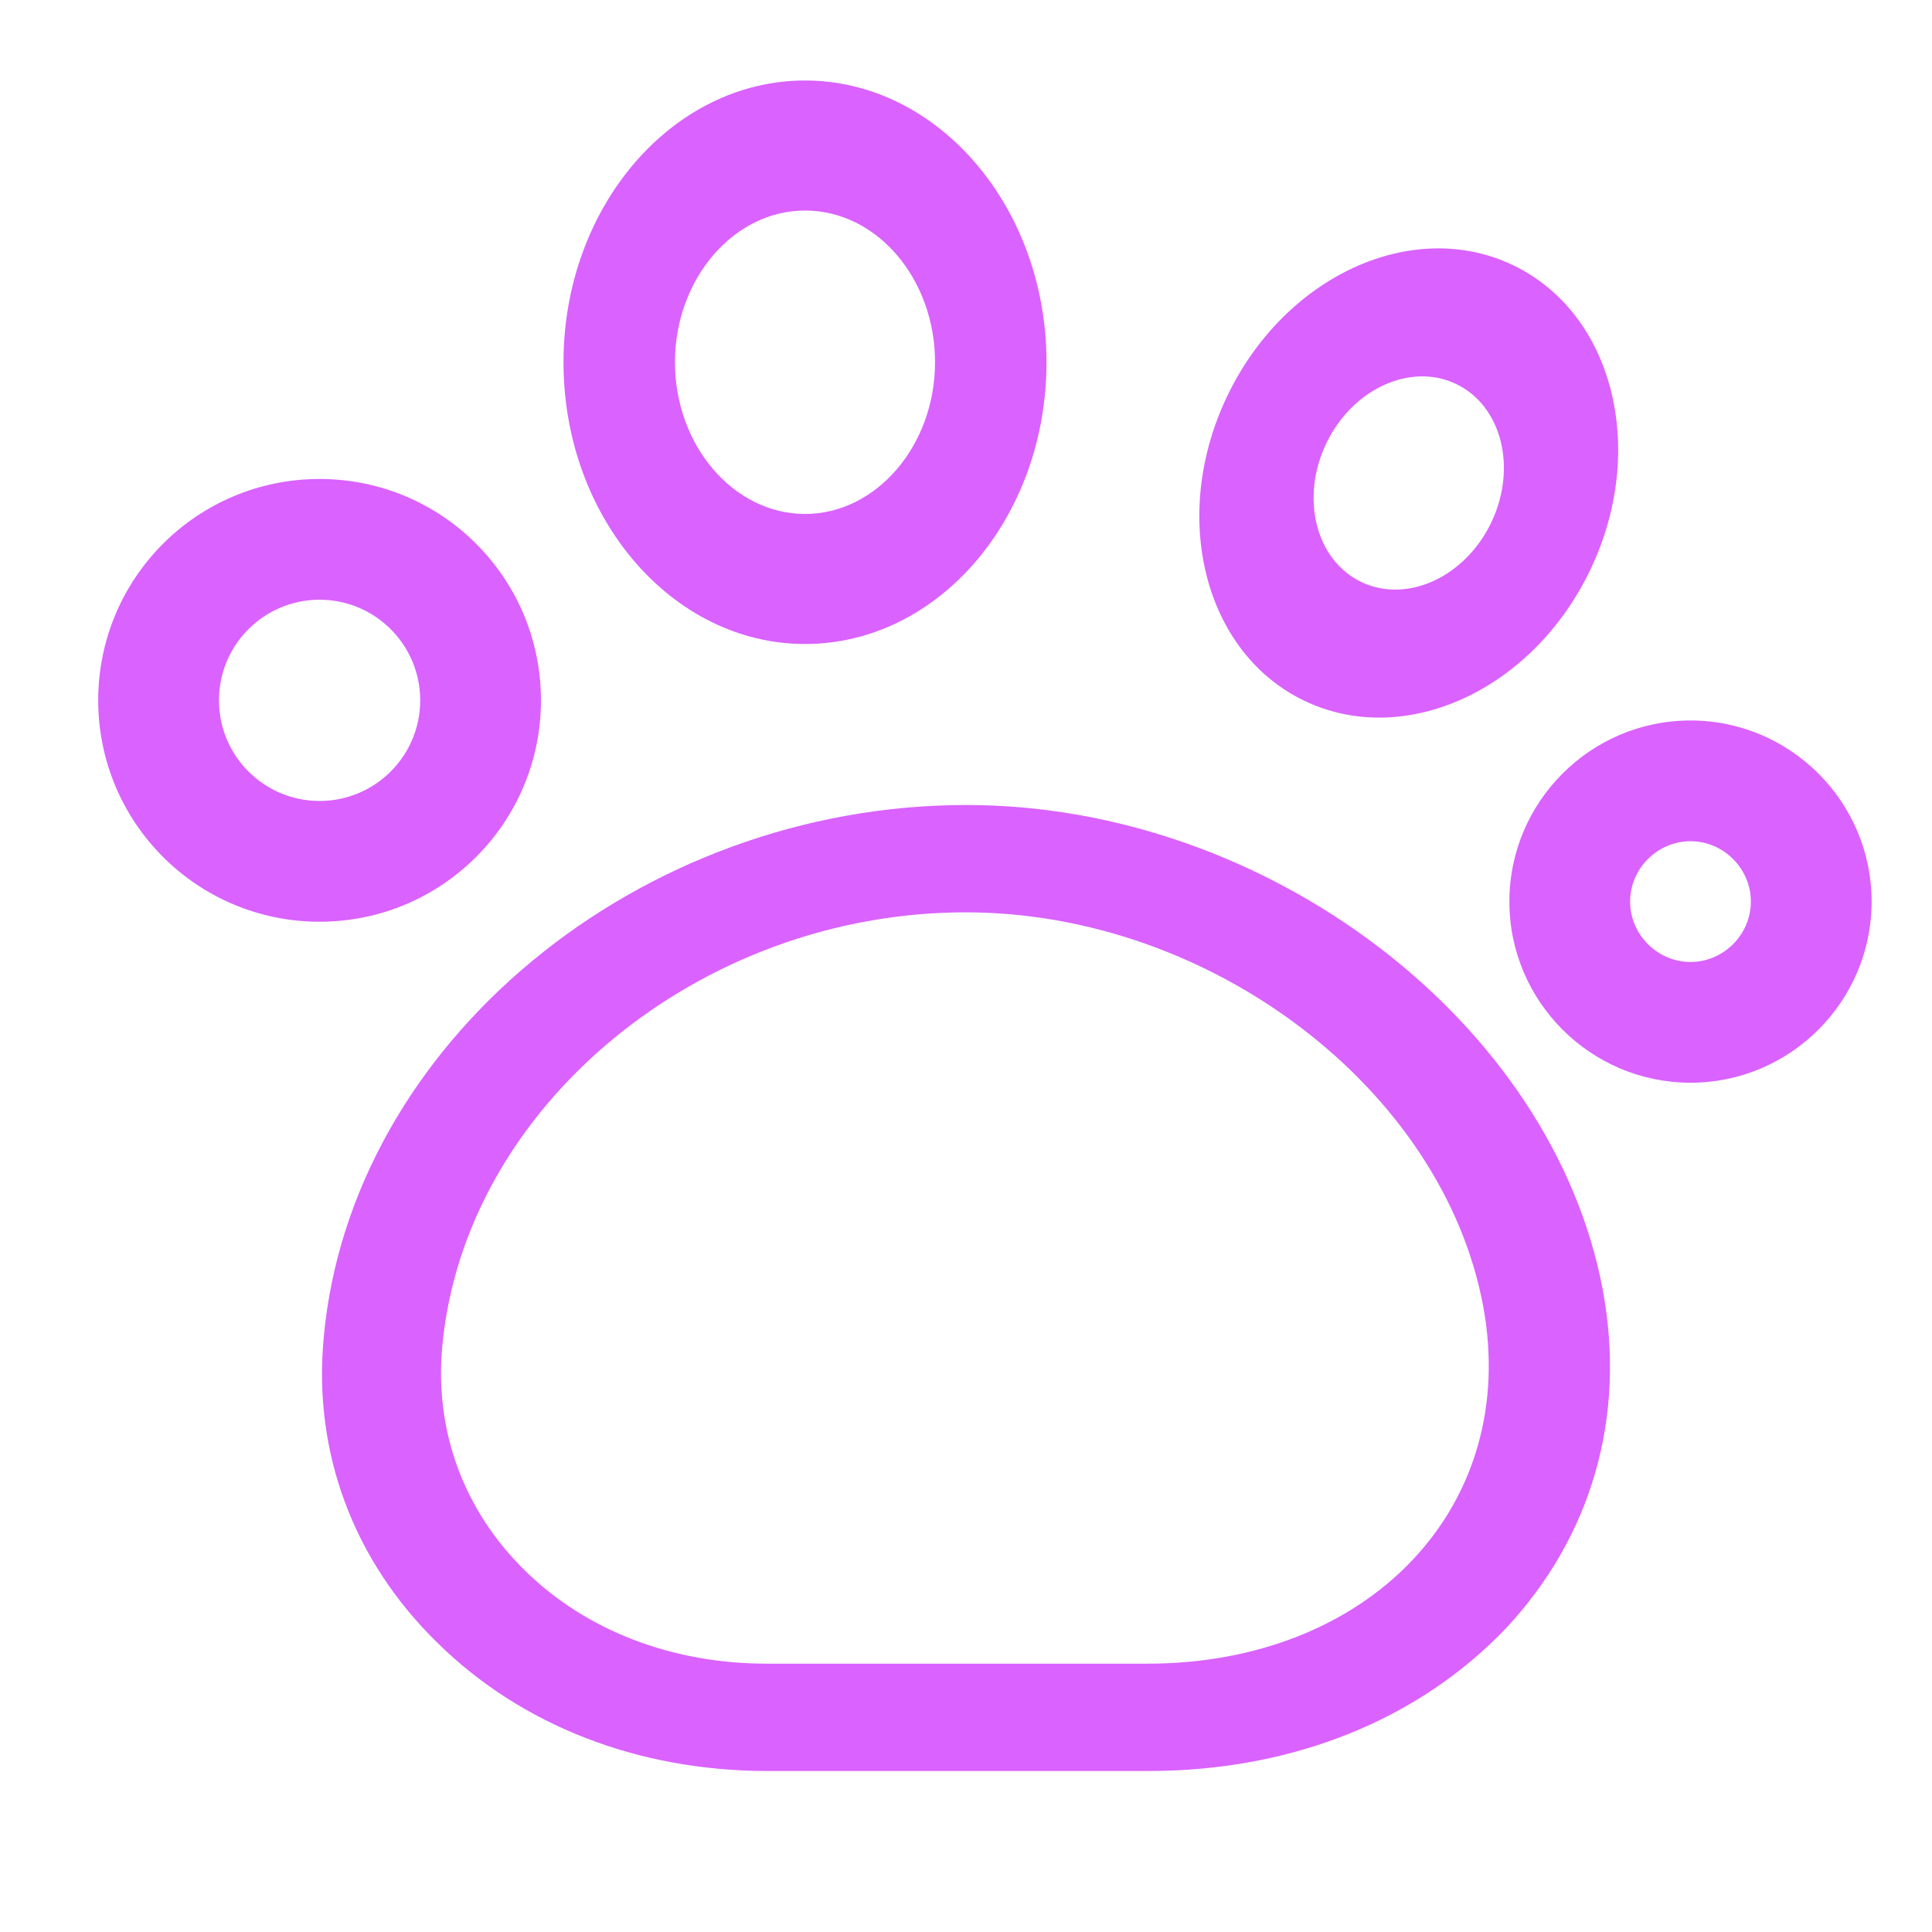
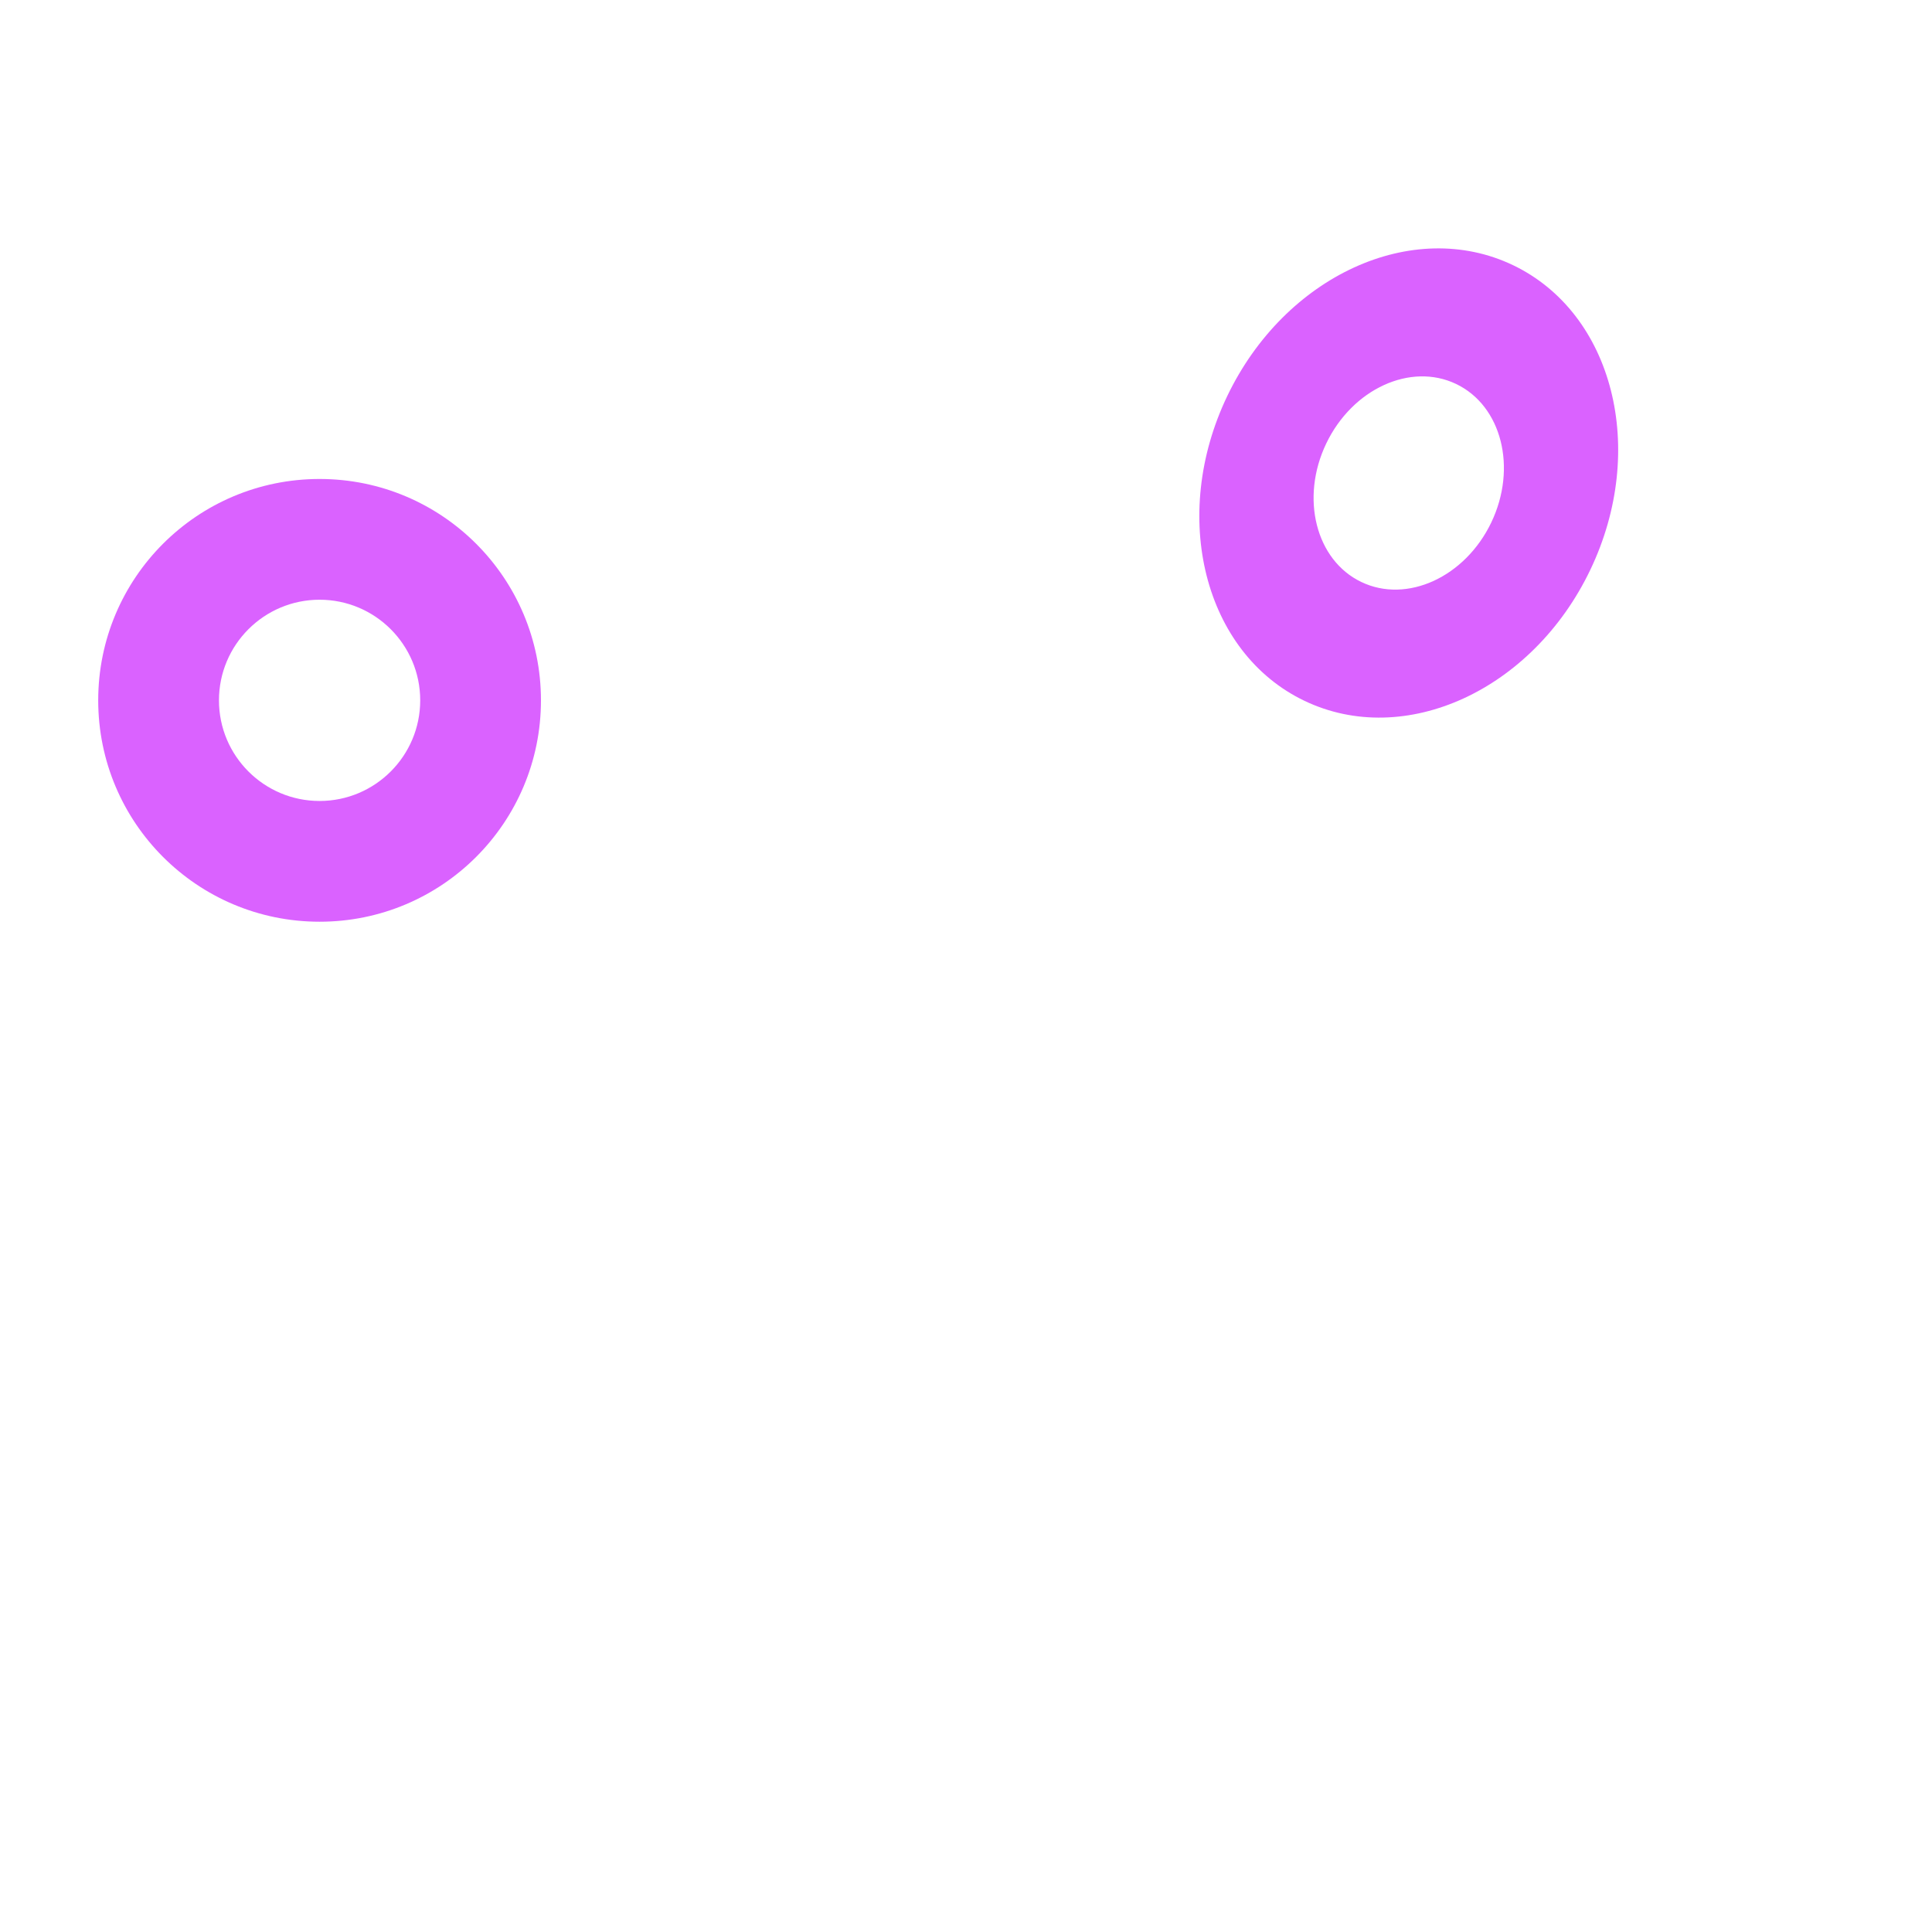
<svg xmlns="http://www.w3.org/2000/svg" width="192" height="192" viewBox="0 0 192 192" fill="none">
-   <path d="M114.142 176H76.283C63.479 176 51.86 171.52 43.482 163.271C35.104 155.093 31.073 144.284 32.18 132.836C34.867 103.68 63.479 80 96.042 80C125.997 80 154.293 101.618 159.272 128.142C161.643 140.8 158.166 152.747 149.63 161.849C140.936 170.951 128.369 176 114.142 176ZM95.963 90.667C69.486 90.667 46.169 110.009 43.956 133.76C43.166 142.222 46.09 150.116 52.176 156.089C58.262 162.062 66.798 165.333 76.204 165.333H114.063C124.733 165.333 134.138 161.636 140.382 155.022C146.626 148.409 149.156 139.449 147.417 129.92C143.465 108.302 120.386 90.667 95.963 90.667Z" fill="#DA62FF" />
-   <path d="M80 64C66.781 64 56 51.422 56 36C56 20.578 66.781 8 80 8C93.219 8 104 20.578 104 36C104 51.422 93.292 64 80 64ZM80 20.923C72.911 20.923 67.077 27.729 67.077 36C67.077 44.271 72.911 51.077 80 51.077C87.089 51.077 92.923 44.271 92.923 36C92.923 27.729 87.163 20.923 80 20.923Z" fill="#DA62FF" />
  <path d="M129.636 69.647C119.665 64.873 116.232 51.328 121.961 39.363C127.69 27.398 140.394 21.579 150.364 26.353C160.335 31.127 163.768 44.672 158.039 56.637C152.31 68.602 139.606 74.421 129.636 69.647ZM144.711 38.161C140.185 35.993 134.401 38.643 131.8 44.074C129.2 49.505 130.763 55.672 135.289 57.839C139.815 60.007 145.599 57.357 148.2 51.926C150.8 46.495 149.237 40.328 144.711 38.161Z" fill="#DA62FF" />
-   <path d="M168 107.6C158.08 107.6 150 99.52 150 89.6C150 79.68 158.08 71.6 168 71.6C177.92 71.6 186 79.68 186 89.6C186 99.52 177.92 107.6 168 107.6ZM168 83.6C164.72 83.6 162 86.32 162 89.6C162 92.88 164.72 95.6 168 95.6C171.28 95.6 174 92.88 174 89.6C174 86.32 171.28 83.6 168 83.6Z" fill="#DA62FF" />
  <path d="M31.76 91.6C19.6 91.6 9.76 81.76 9.76 69.6C9.76 57.44 19.6 47.6 31.76 47.6C43.92 47.6 53.76 57.44 53.76 69.6C53.76 81.76 43.92 91.6 31.76 91.6ZM31.76 59.6C26.24 59.6 21.76 64.08 21.76 69.6C21.76 75.12 26.24 79.6 31.76 79.6C37.28 79.6 41.76 75.12 41.76 69.6C41.76 64.08 37.28 59.6 31.76 59.6Z" fill="#DA62FF" />
</svg>